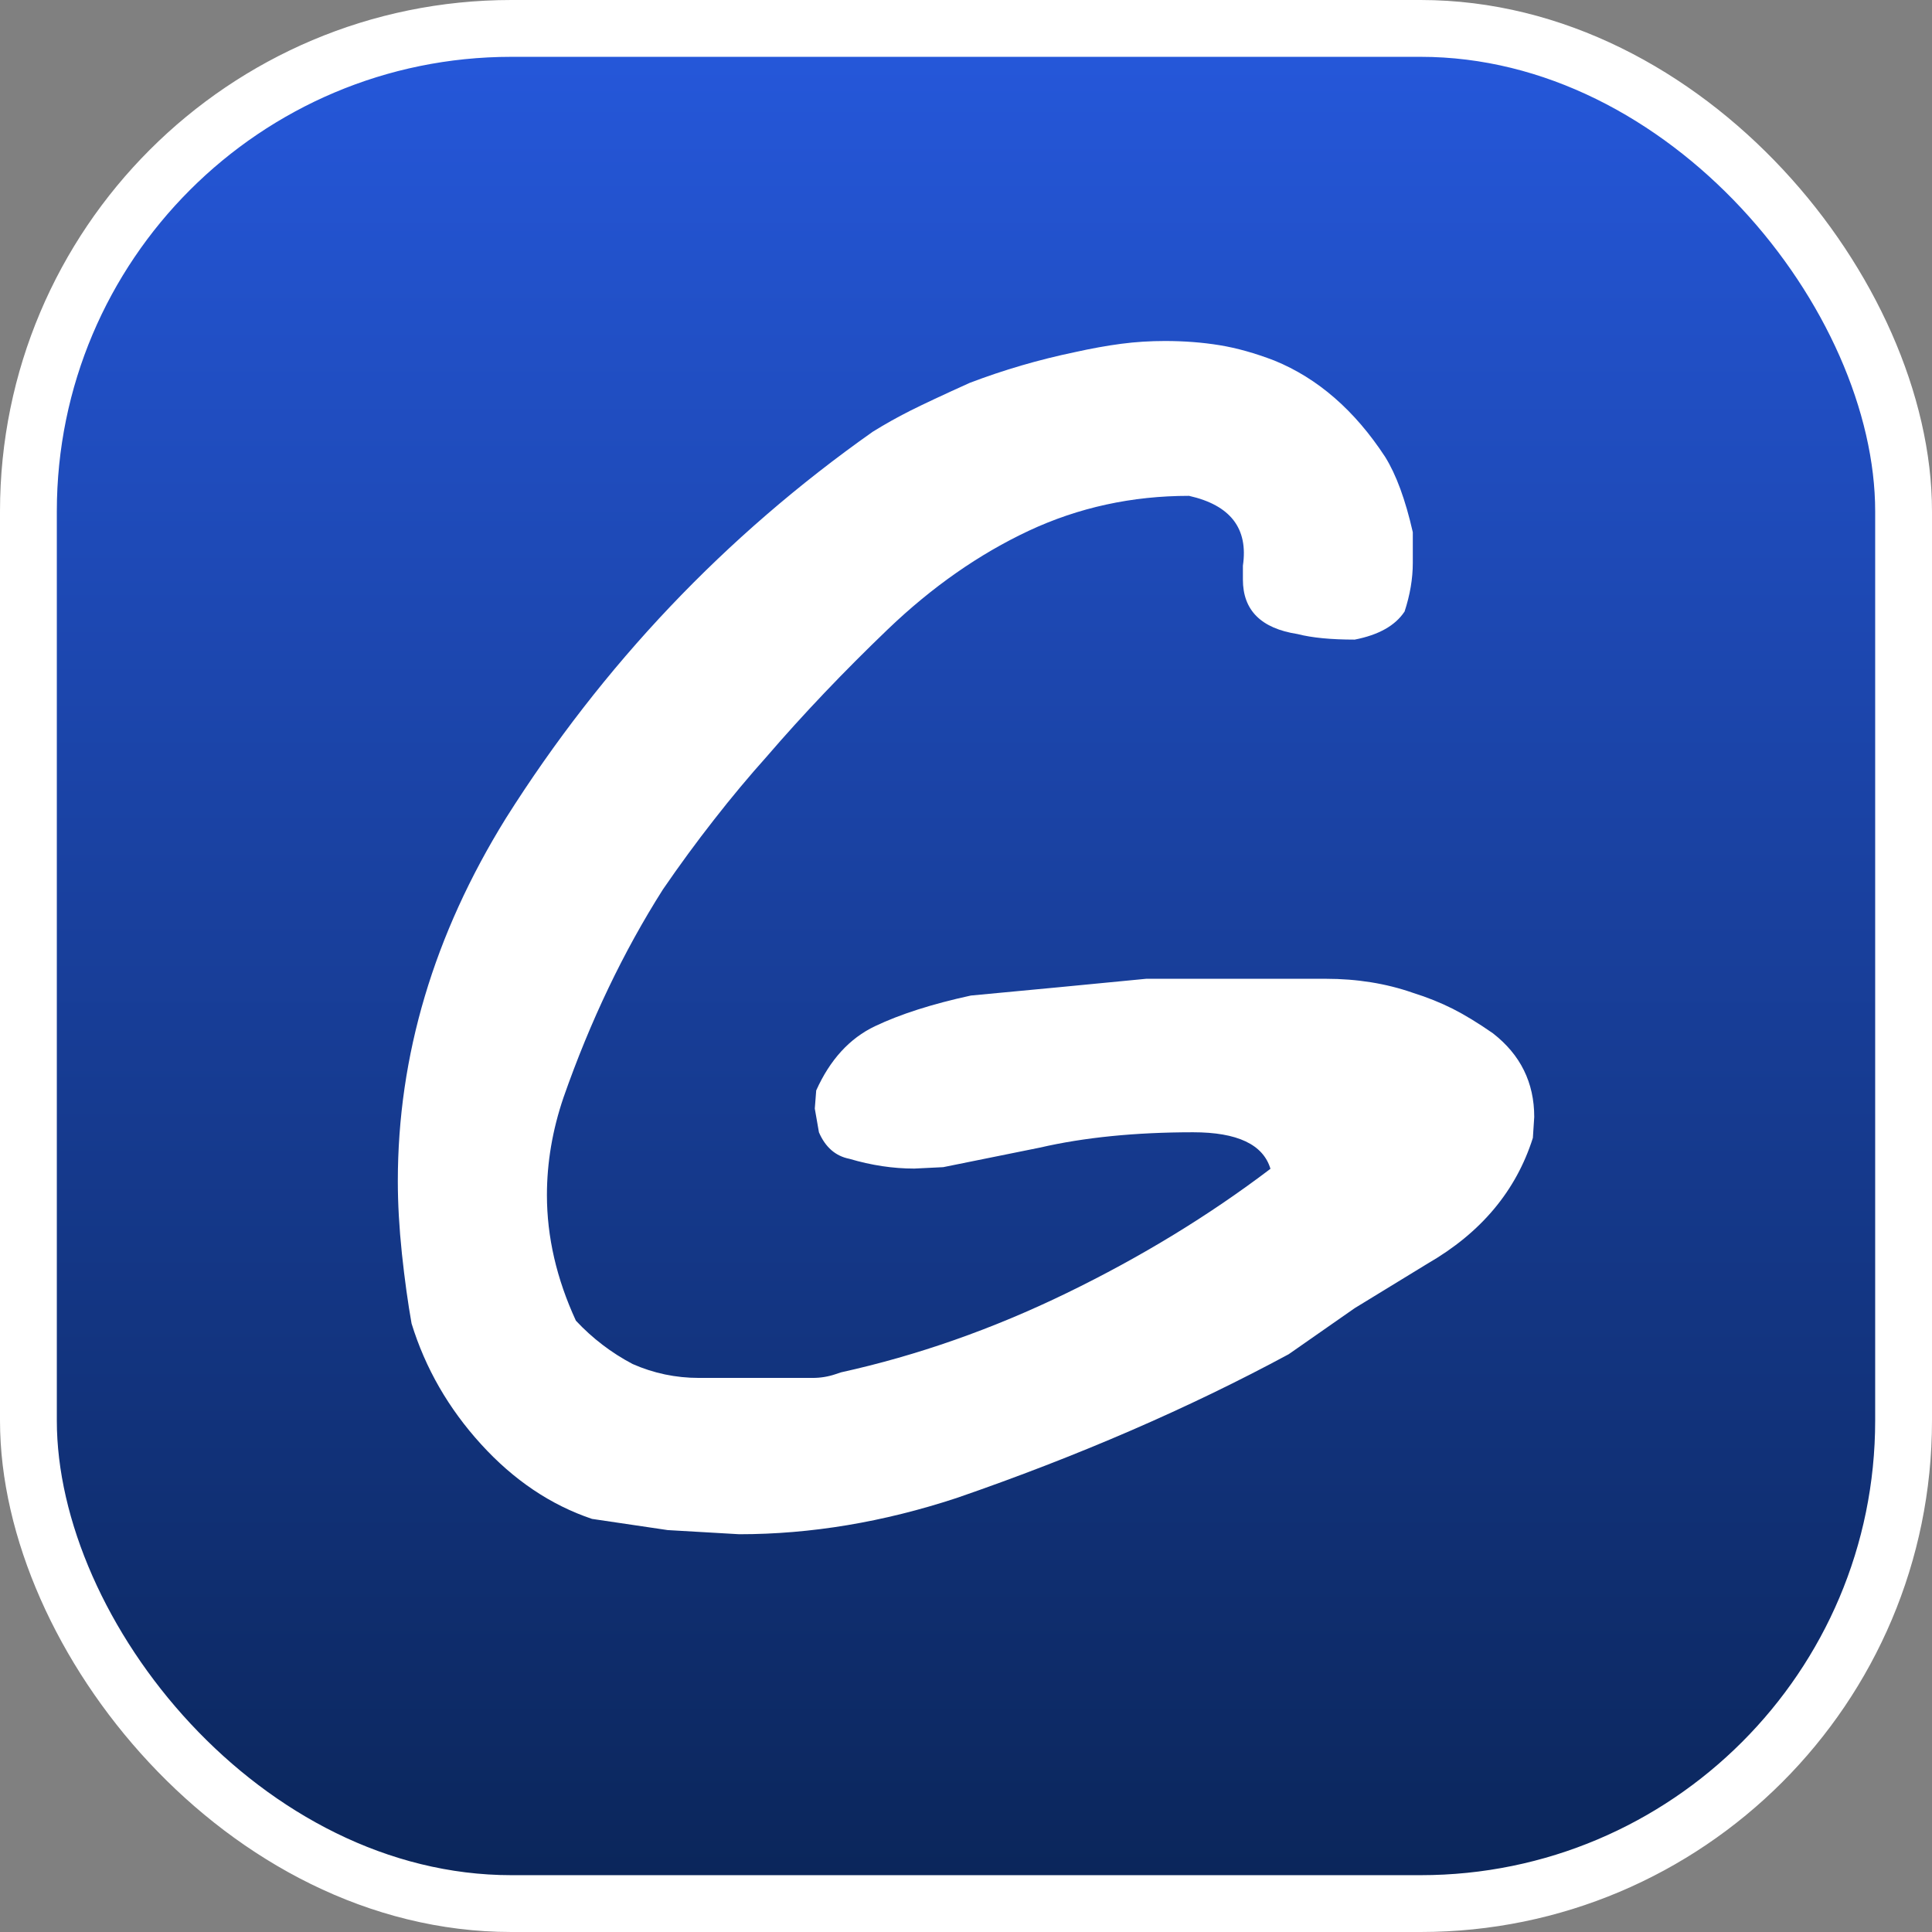
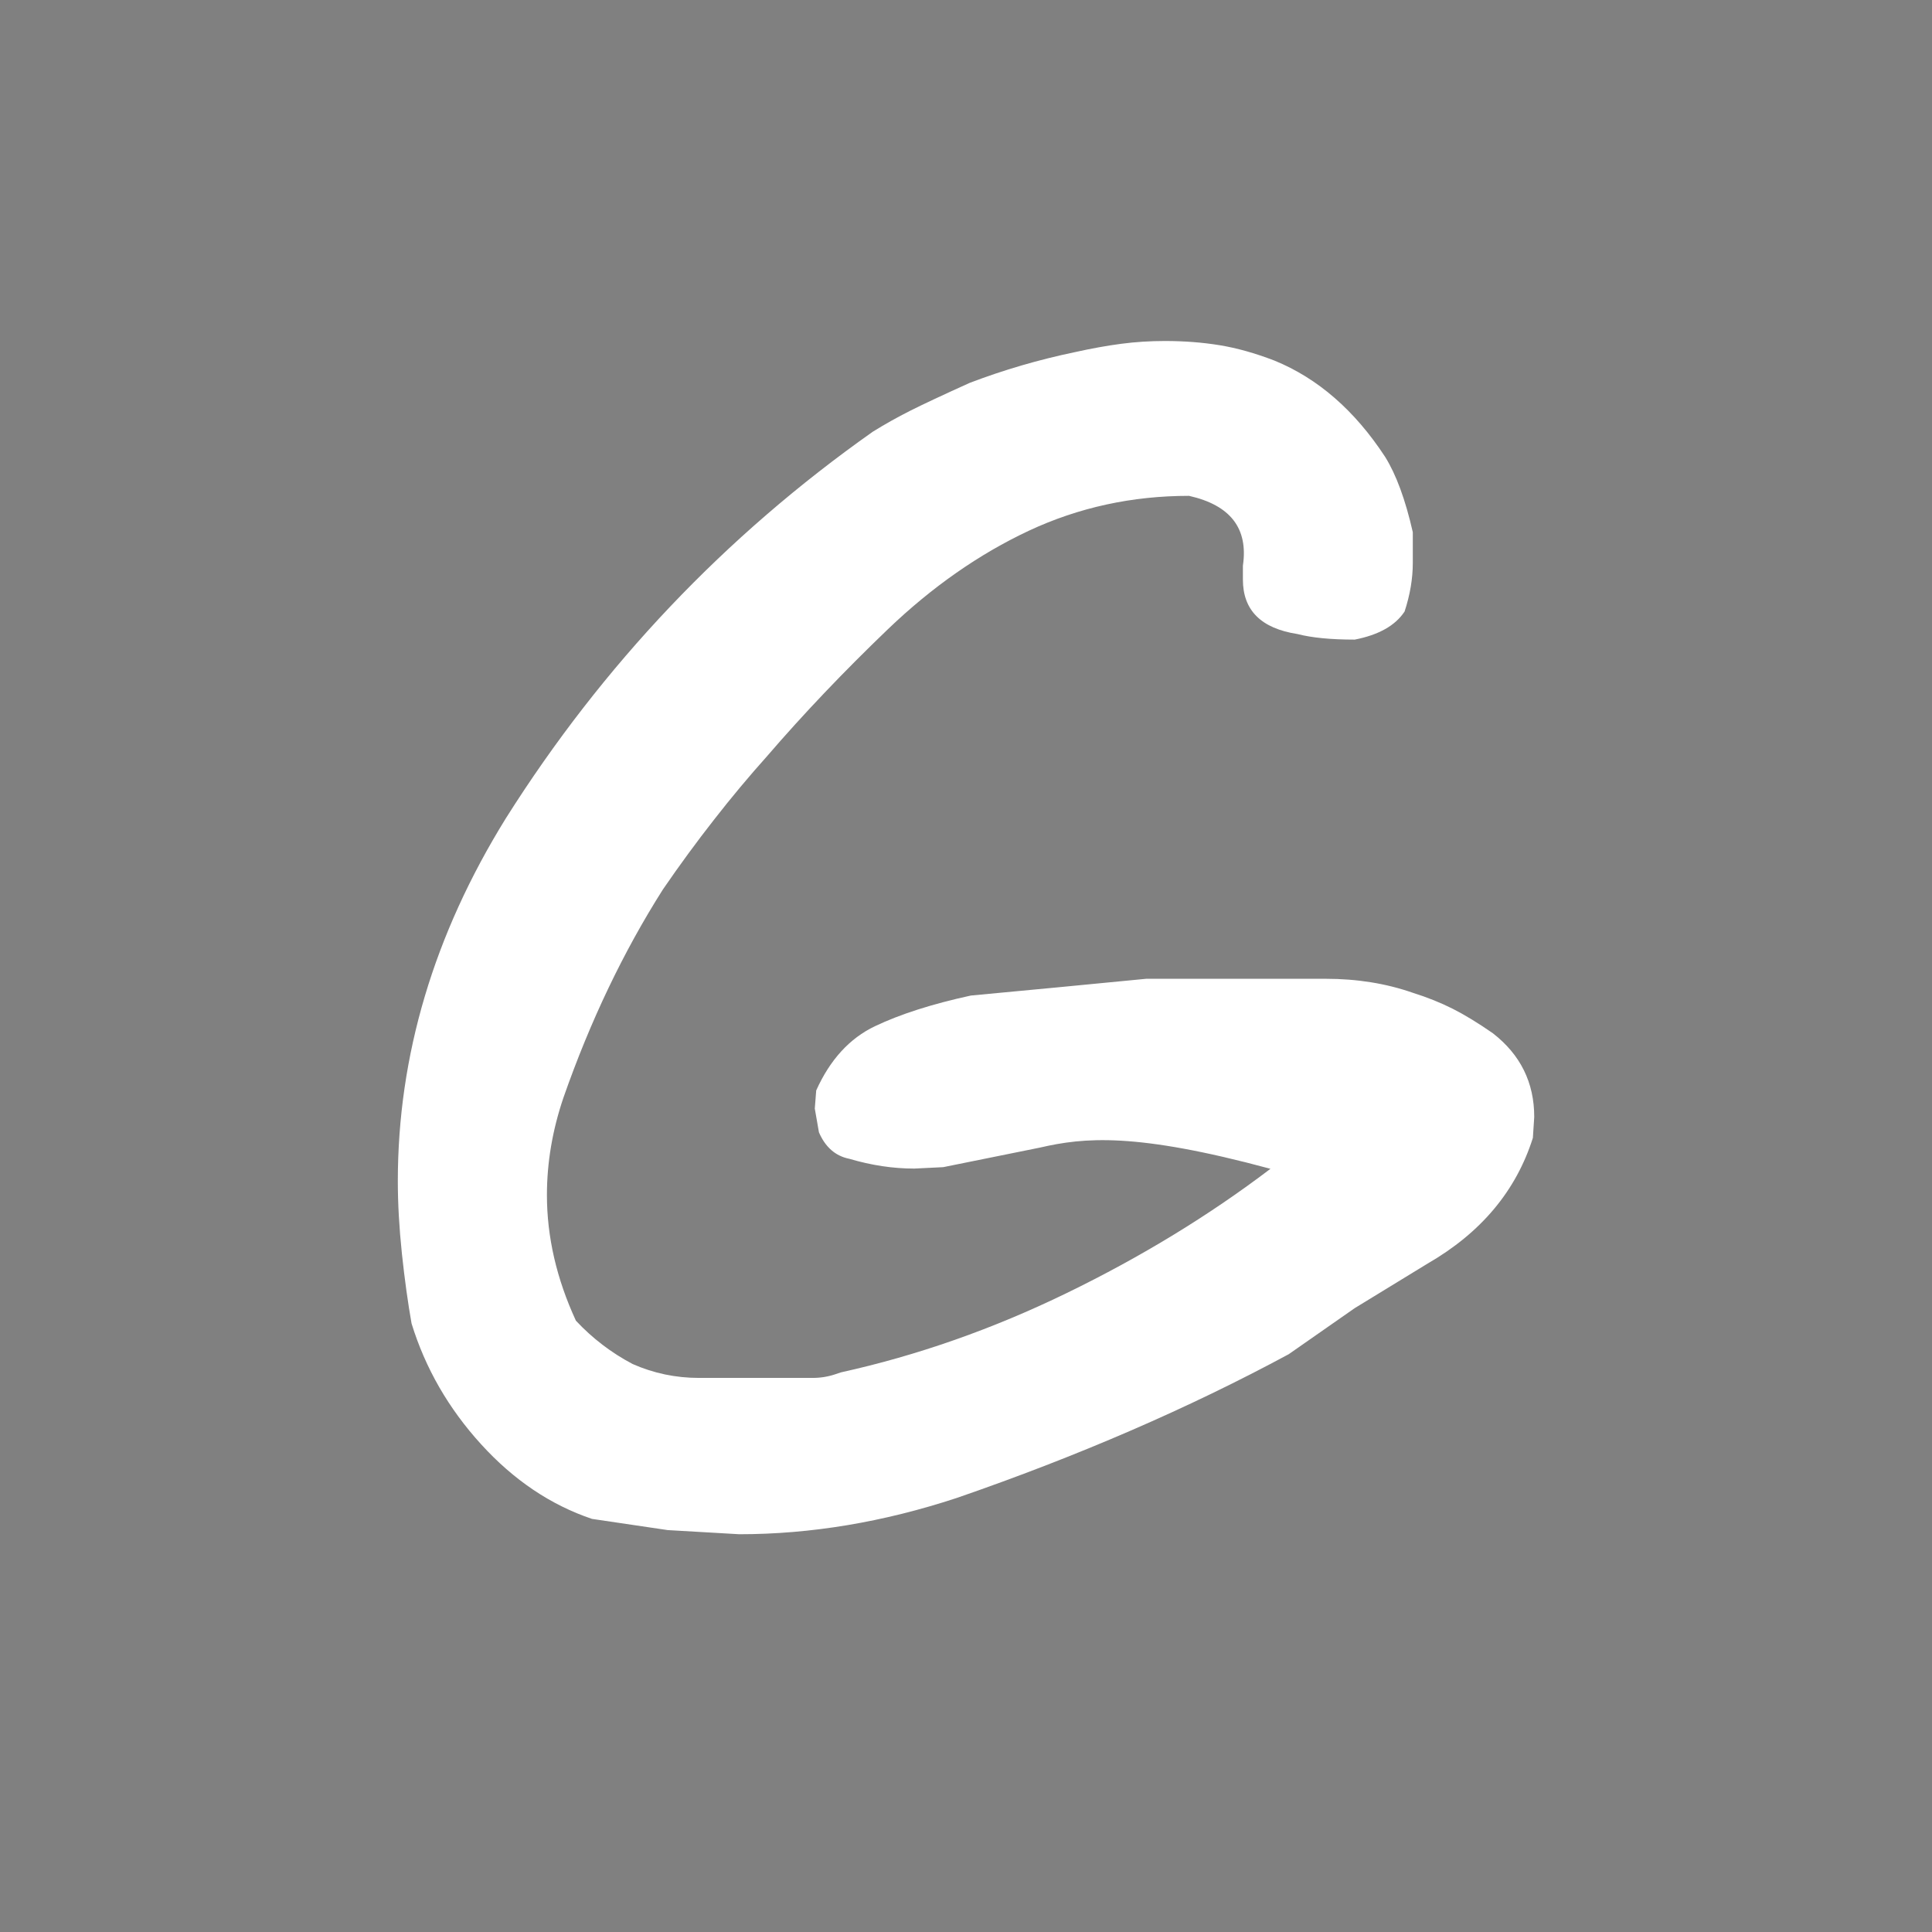
<svg xmlns="http://www.w3.org/2000/svg" width="34" height="34" viewBox="0 0 34 34" fill="none">
  <rect x="0" y="0" width="34" height="34" fill="#808080" stroke="none" />
  <g id="Group 1410129672">
-     <rect id="Rectangle 29810" x="0.5" y="0.5" width="33" height="33" rx="8.5" fill="url(#paint0_linear_736_3439)" stroke="white" />
    <g id="Group 1410129661">
-       <path id="Vector" d="M24.716 10.765C24.553 11.01 24.262 11.174 23.841 11.256C23.425 11.256 23.089 11.224 22.833 11.158C22.193 11.059 21.873 10.74 21.873 10.2V9.955C21.97 9.3 21.654 8.89 20.925 8.726C19.921 8.726 18.981 8.931 18.106 9.34C17.232 9.75 16.405 10.327 15.627 11.072C14.85 11.817 14.137 12.566 13.489 13.319C13.181 13.663 12.873 14.031 12.566 14.425C12.258 14.818 11.958 15.227 11.666 15.653C10.97 16.75 10.387 17.97 9.917 19.313C9.722 19.886 9.625 20.459 9.625 21.032C9.625 21.768 9.795 22.505 10.135 23.242C10.427 23.554 10.759 23.807 11.132 24.004C11.504 24.168 11.893 24.249 12.298 24.249H14.304C14.44 24.249 14.576 24.227 14.705 24.183C14.748 24.169 14.779 24.158 14.801 24.151C16.146 23.854 17.47 23.389 18.774 22.755C20.078 22.121 21.273 21.393 22.358 20.569C22.229 20.14 21.775 19.926 20.997 19.926C19.977 19.926 19.077 20.017 18.3 20.196L16.599 20.54L16.089 20.565C15.716 20.565 15.336 20.508 14.947 20.393C14.704 20.345 14.525 20.189 14.412 19.927L14.339 19.509L14.364 19.19C14.607 18.65 14.951 18.273 15.397 18.06C15.842 17.848 16.405 17.668 17.085 17.52L18.641 17.373L20.172 17.225H23.331C23.881 17.225 24.392 17.307 24.862 17.471C25.121 17.552 25.355 17.647 25.566 17.753C25.777 17.86 26.012 18.003 26.271 18.183C26.757 18.56 27 19.051 27 19.657L26.976 20.025C26.68 20.959 26.062 21.695 25.125 22.236L23.841 23.021L22.679 23.832C20.918 24.782 18.971 25.625 16.839 26.361C15.546 26.787 14.27 27 13.01 27L11.75 26.927L10.418 26.73C9.691 26.485 9.04 26.047 8.466 25.416C7.893 24.787 7.485 24.078 7.243 23.292C7.179 22.932 7.122 22.523 7.073 22.064C7.025 21.606 7.001 21.18 7.001 20.787C7.001 18.577 7.634 16.448 8.902 14.401C10.607 11.7 12.76 9.432 15.359 7.598C15.57 7.467 15.789 7.344 16.017 7.229C16.244 7.115 16.593 6.951 17.065 6.738C17.666 6.509 18.283 6.329 18.917 6.197C19.209 6.132 19.481 6.083 19.733 6.05C19.985 6.017 20.241 6.001 20.501 6.001C20.841 6.001 21.162 6.026 21.463 6.075C21.764 6.124 22.085 6.214 22.426 6.345C23.189 6.656 23.84 7.221 24.376 8.04C24.57 8.351 24.733 8.793 24.863 9.366V9.906C24.863 10.185 24.814 10.471 24.717 10.766L24.716 10.765Z" fill="white" />
+       <path id="Vector" d="M24.716 10.765C24.553 11.01 24.262 11.174 23.841 11.256C23.425 11.256 23.089 11.224 22.833 11.158C22.193 11.059 21.873 10.74 21.873 10.2V9.955C21.97 9.3 21.654 8.89 20.925 8.726C19.921 8.726 18.981 8.931 18.106 9.34C17.232 9.75 16.405 10.327 15.627 11.072C14.85 11.817 14.137 12.566 13.489 13.319C13.181 13.663 12.873 14.031 12.566 14.425C12.258 14.818 11.958 15.227 11.666 15.653C10.97 16.75 10.387 17.97 9.917 19.313C9.722 19.886 9.625 20.459 9.625 21.032C9.625 21.768 9.795 22.505 10.135 23.242C10.427 23.554 10.759 23.807 11.132 24.004C11.504 24.168 11.893 24.249 12.298 24.249H14.304C14.44 24.249 14.576 24.227 14.705 24.183C14.748 24.169 14.779 24.158 14.801 24.151C16.146 23.854 17.47 23.389 18.774 22.755C20.078 22.121 21.273 21.393 22.358 20.569C19.977 19.926 19.077 20.017 18.3 20.196L16.599 20.54L16.089 20.565C15.716 20.565 15.336 20.508 14.947 20.393C14.704 20.345 14.525 20.189 14.412 19.927L14.339 19.509L14.364 19.19C14.607 18.65 14.951 18.273 15.397 18.06C15.842 17.848 16.405 17.668 17.085 17.52L18.641 17.373L20.172 17.225H23.331C23.881 17.225 24.392 17.307 24.862 17.471C25.121 17.552 25.355 17.647 25.566 17.753C25.777 17.86 26.012 18.003 26.271 18.183C26.757 18.56 27 19.051 27 19.657L26.976 20.025C26.68 20.959 26.062 21.695 25.125 22.236L23.841 23.021L22.679 23.832C20.918 24.782 18.971 25.625 16.839 26.361C15.546 26.787 14.27 27 13.01 27L11.75 26.927L10.418 26.73C9.691 26.485 9.04 26.047 8.466 25.416C7.893 24.787 7.485 24.078 7.243 23.292C7.179 22.932 7.122 22.523 7.073 22.064C7.025 21.606 7.001 21.18 7.001 20.787C7.001 18.577 7.634 16.448 8.902 14.401C10.607 11.7 12.76 9.432 15.359 7.598C15.57 7.467 15.789 7.344 16.017 7.229C16.244 7.115 16.593 6.951 17.065 6.738C17.666 6.509 18.283 6.329 18.917 6.197C19.209 6.132 19.481 6.083 19.733 6.05C19.985 6.017 20.241 6.001 20.501 6.001C20.841 6.001 21.162 6.026 21.463 6.075C21.764 6.124 22.085 6.214 22.426 6.345C23.189 6.656 23.84 7.221 24.376 8.04C24.57 8.351 24.733 8.793 24.863 9.366V9.906C24.863 10.185 24.814 10.471 24.717 10.766L24.716 10.765Z" fill="white" />
    </g>
  </g>
  <defs>
    <linearGradient id="paint0_linear_736_3439" x1="1" y1="33" x2="1" y2="1" gradientUnits="userSpaceOnUse">
      <stop stop-color="#0B265B" />
      <stop offset="1" stop-color="#2557D9" />
    </linearGradient>
  </defs>
</svg>